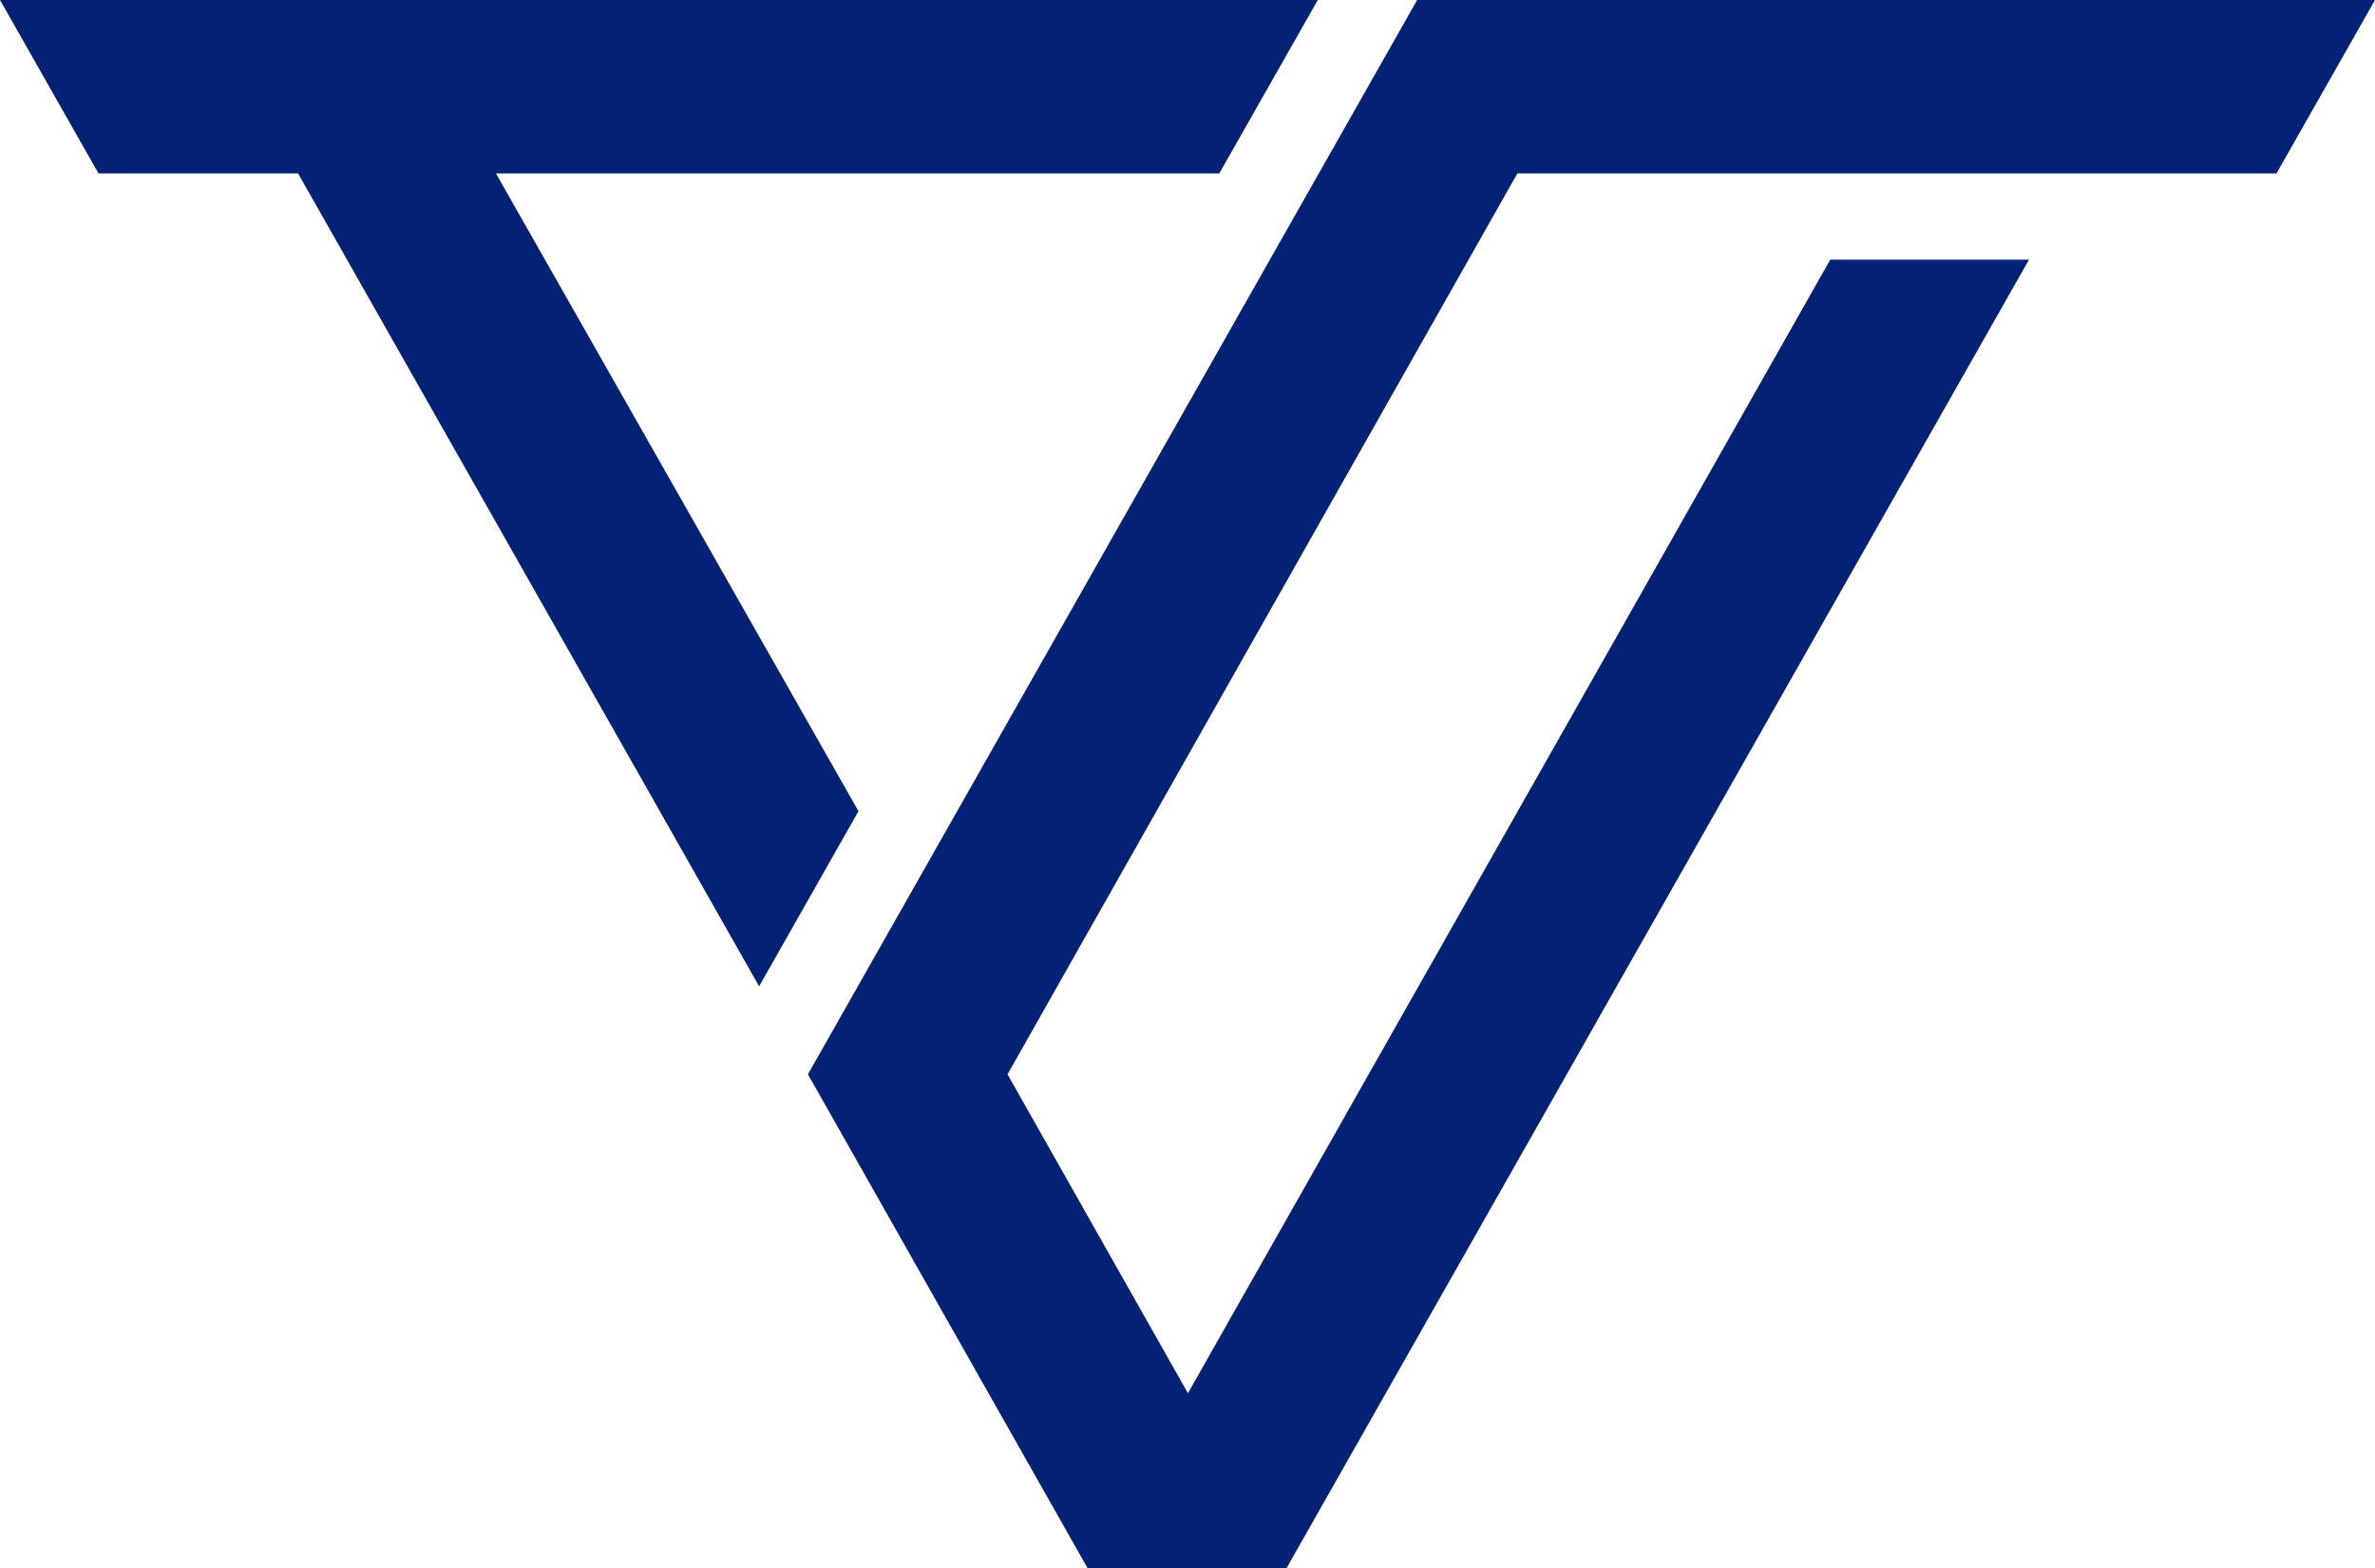
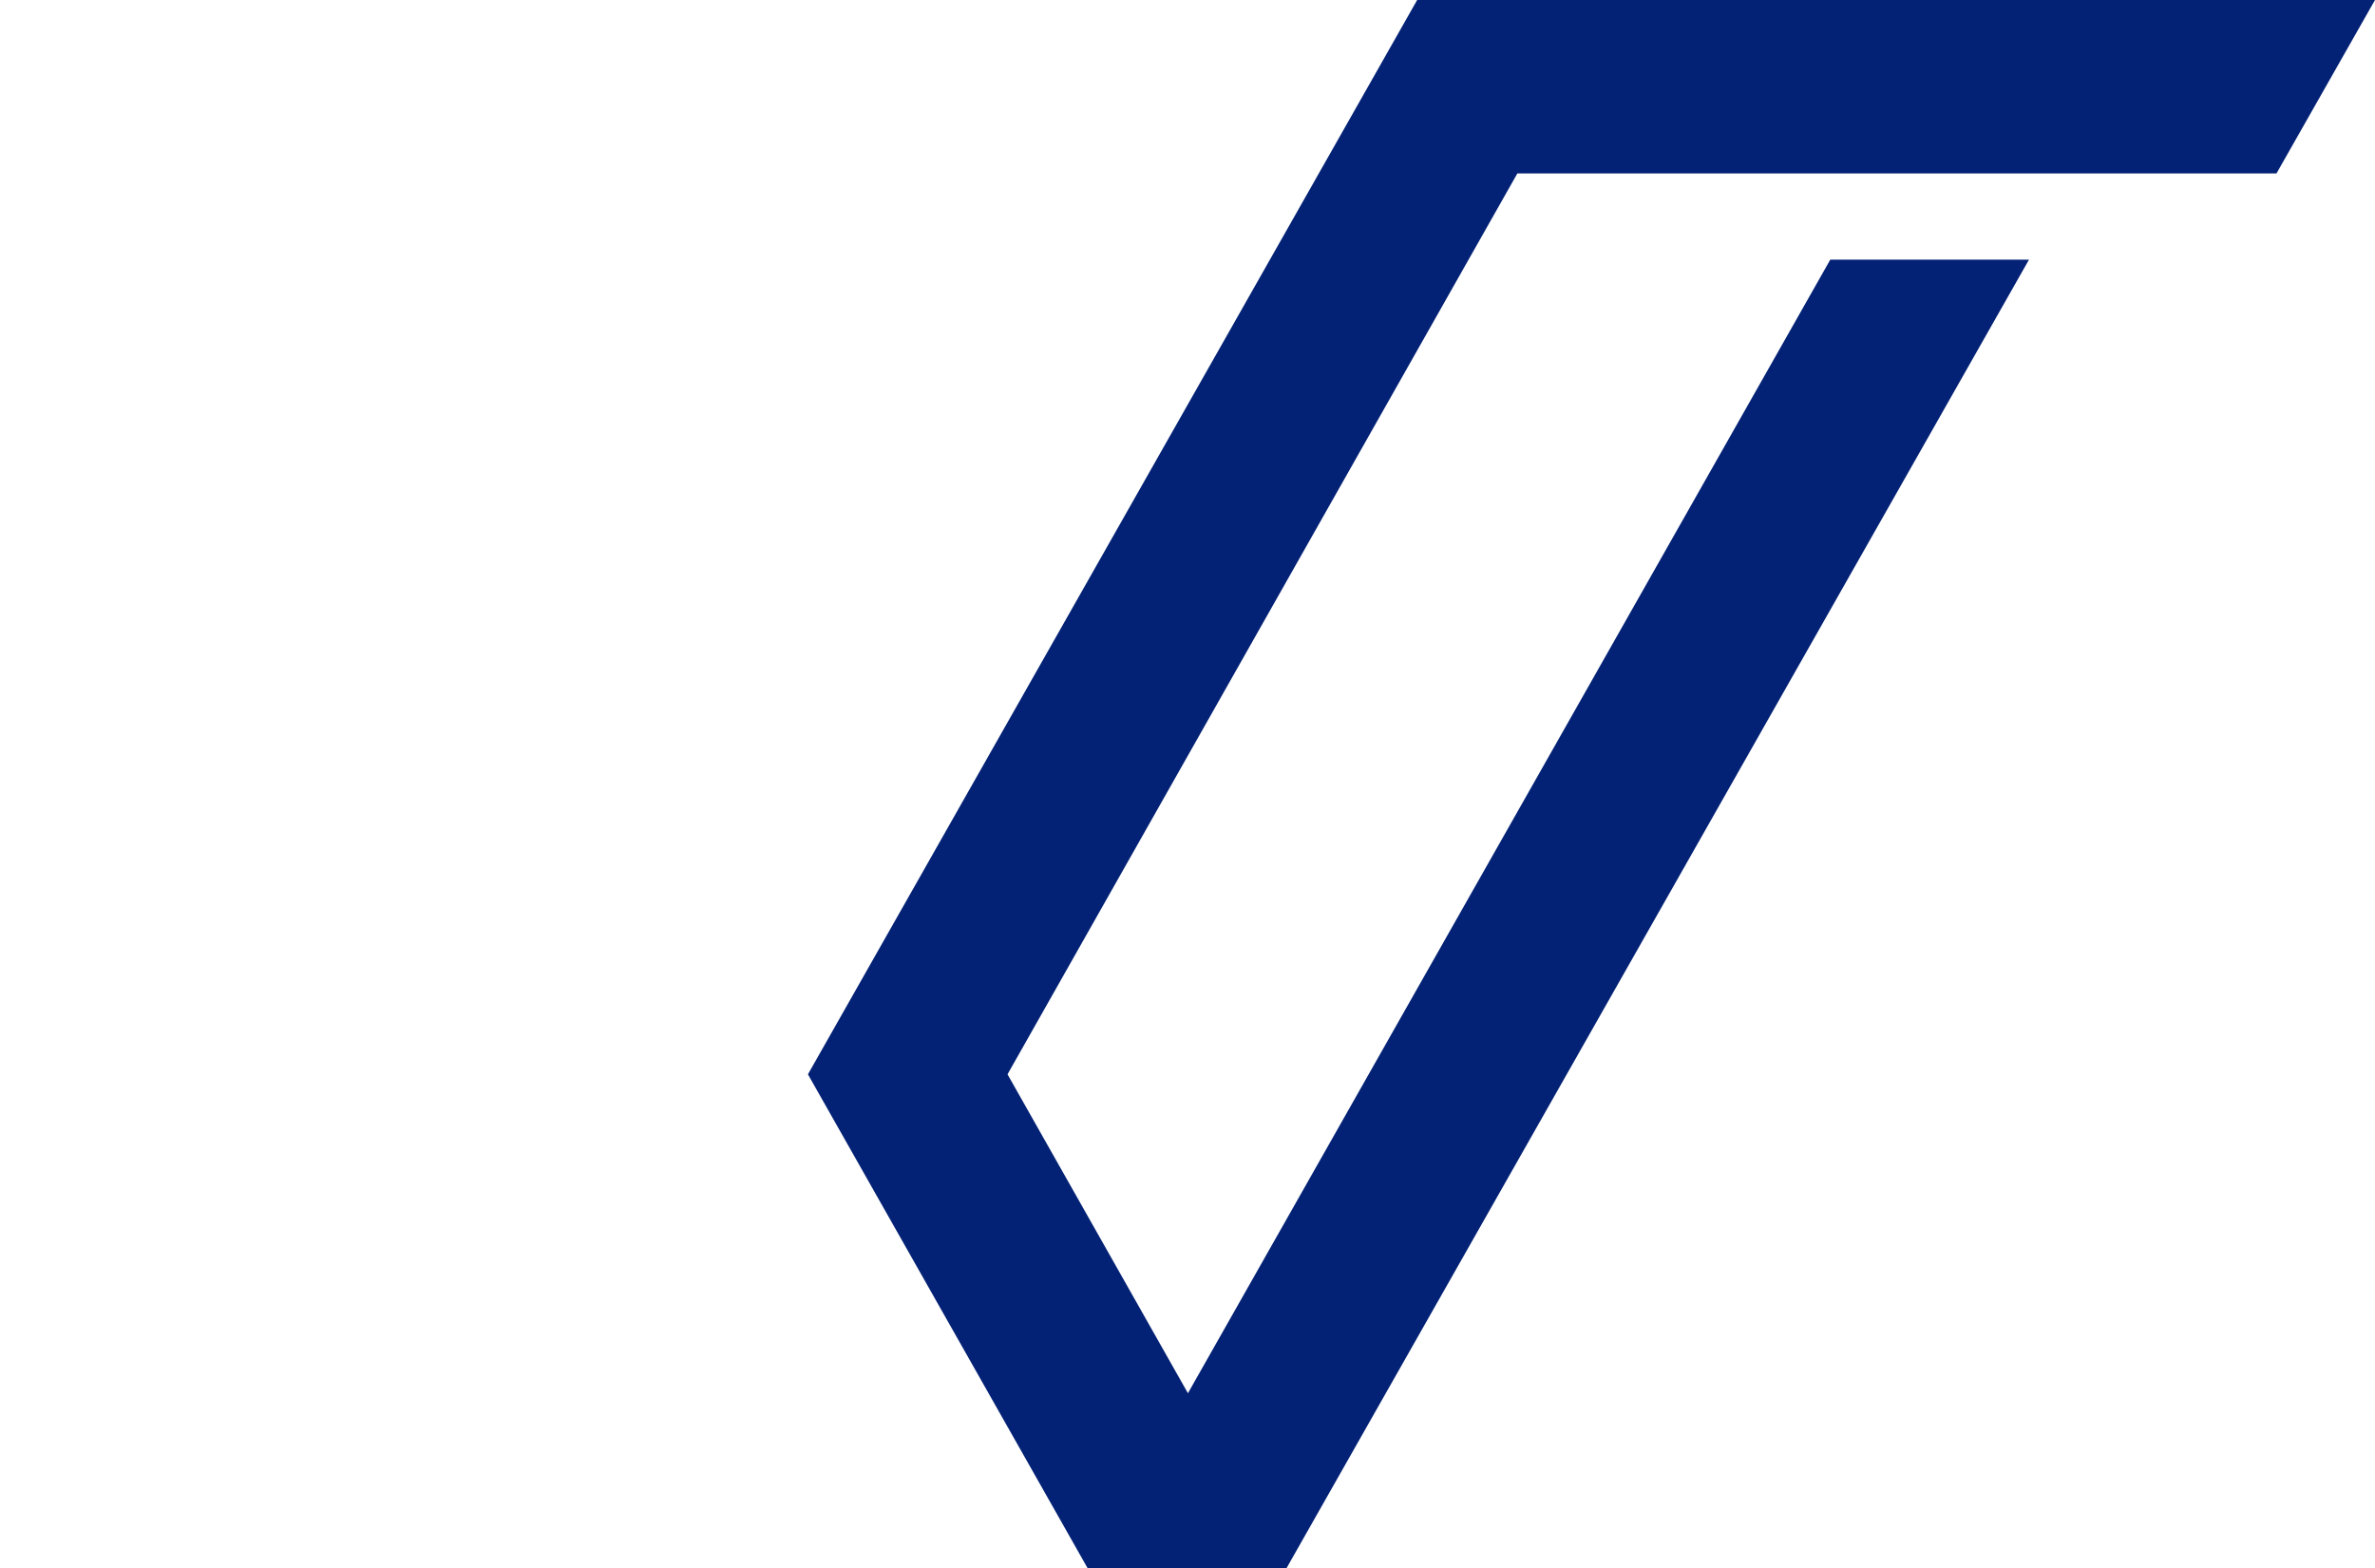
<svg xmlns="http://www.w3.org/2000/svg" id="_レイヤー_2" viewBox="0 0 27.25 18">
  <g id="svg8">
    <g id="g1981">
      <path id="path1977" d="m16.26,0l-6.99,12.33,3.21,5.67h2.28L23.28,2.98h-2.28l-7.37,13.01-2.07-3.66L17.41,1.99h8.71l1.13-1.99h-10.99Z" style="fill:#042275; stroke-width:0px;" />
-       <path id="path1979" d="m0,0l1.13,1.99h2.29l5.29,9.33,1.14-2.01L5.69,1.99h8.3l1.13-1.99H0Z" style="fill:#042275; stroke-width:0px;" />
    </g>
  </g>
</svg>